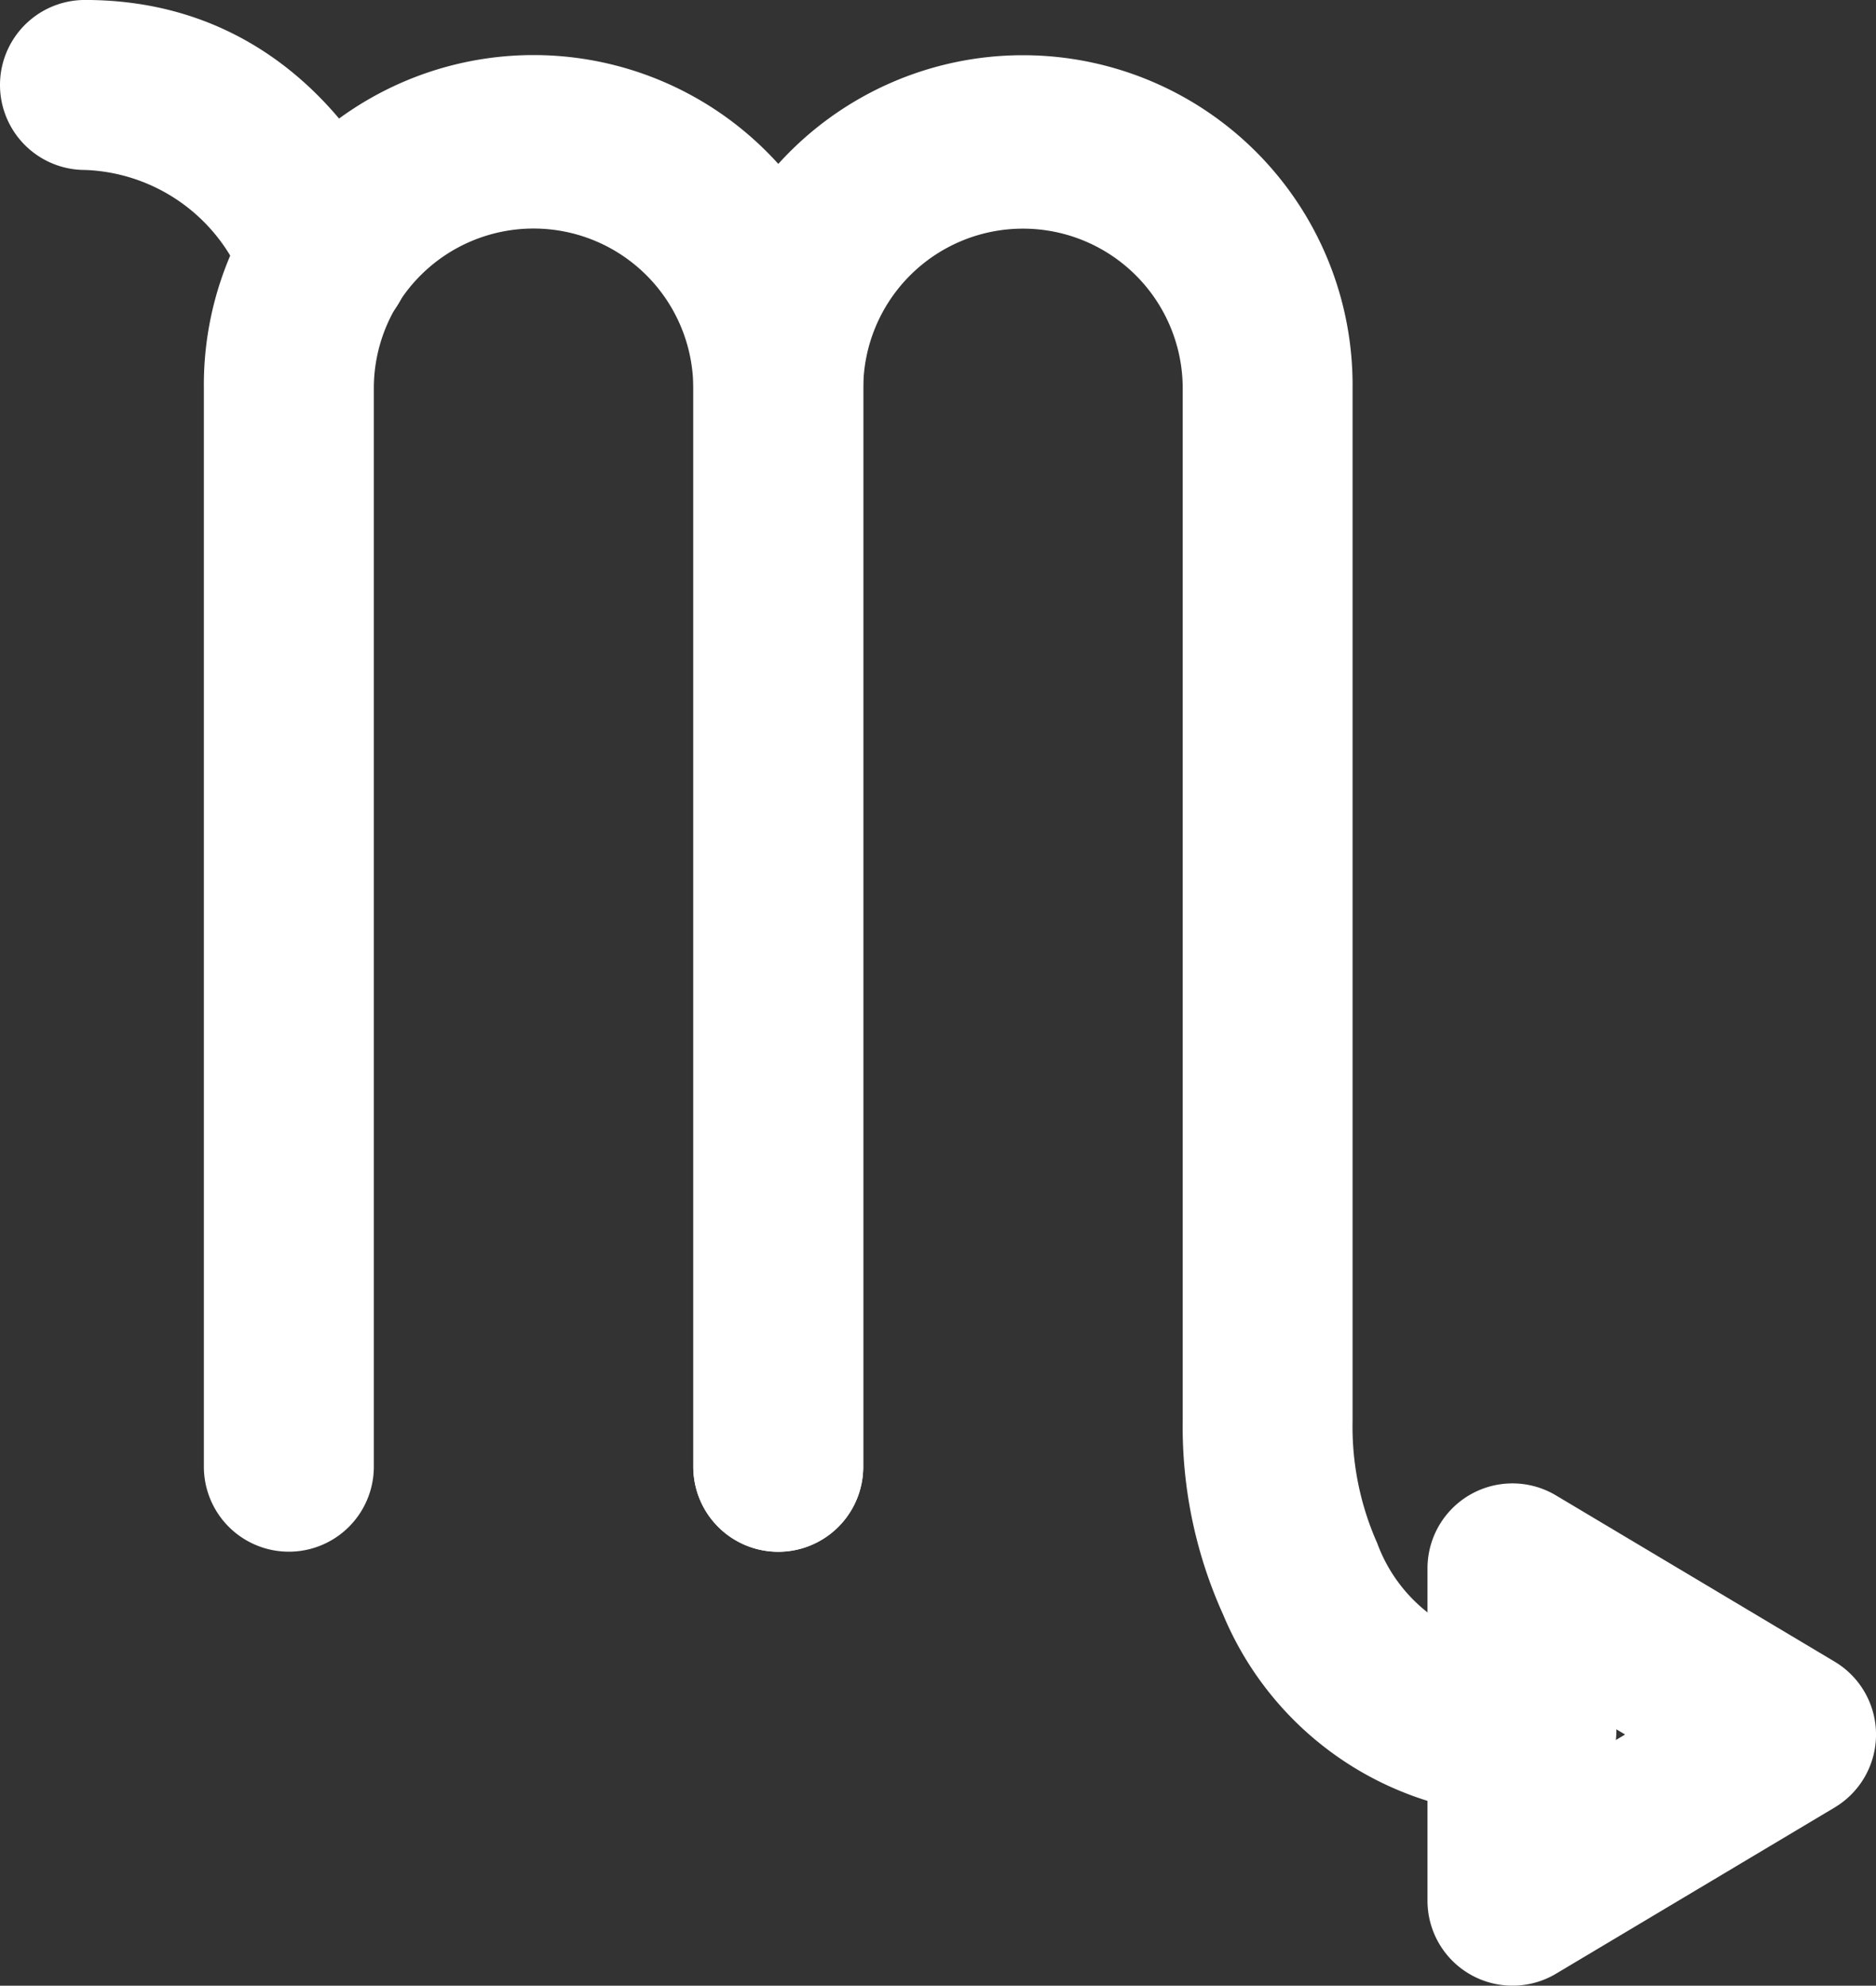
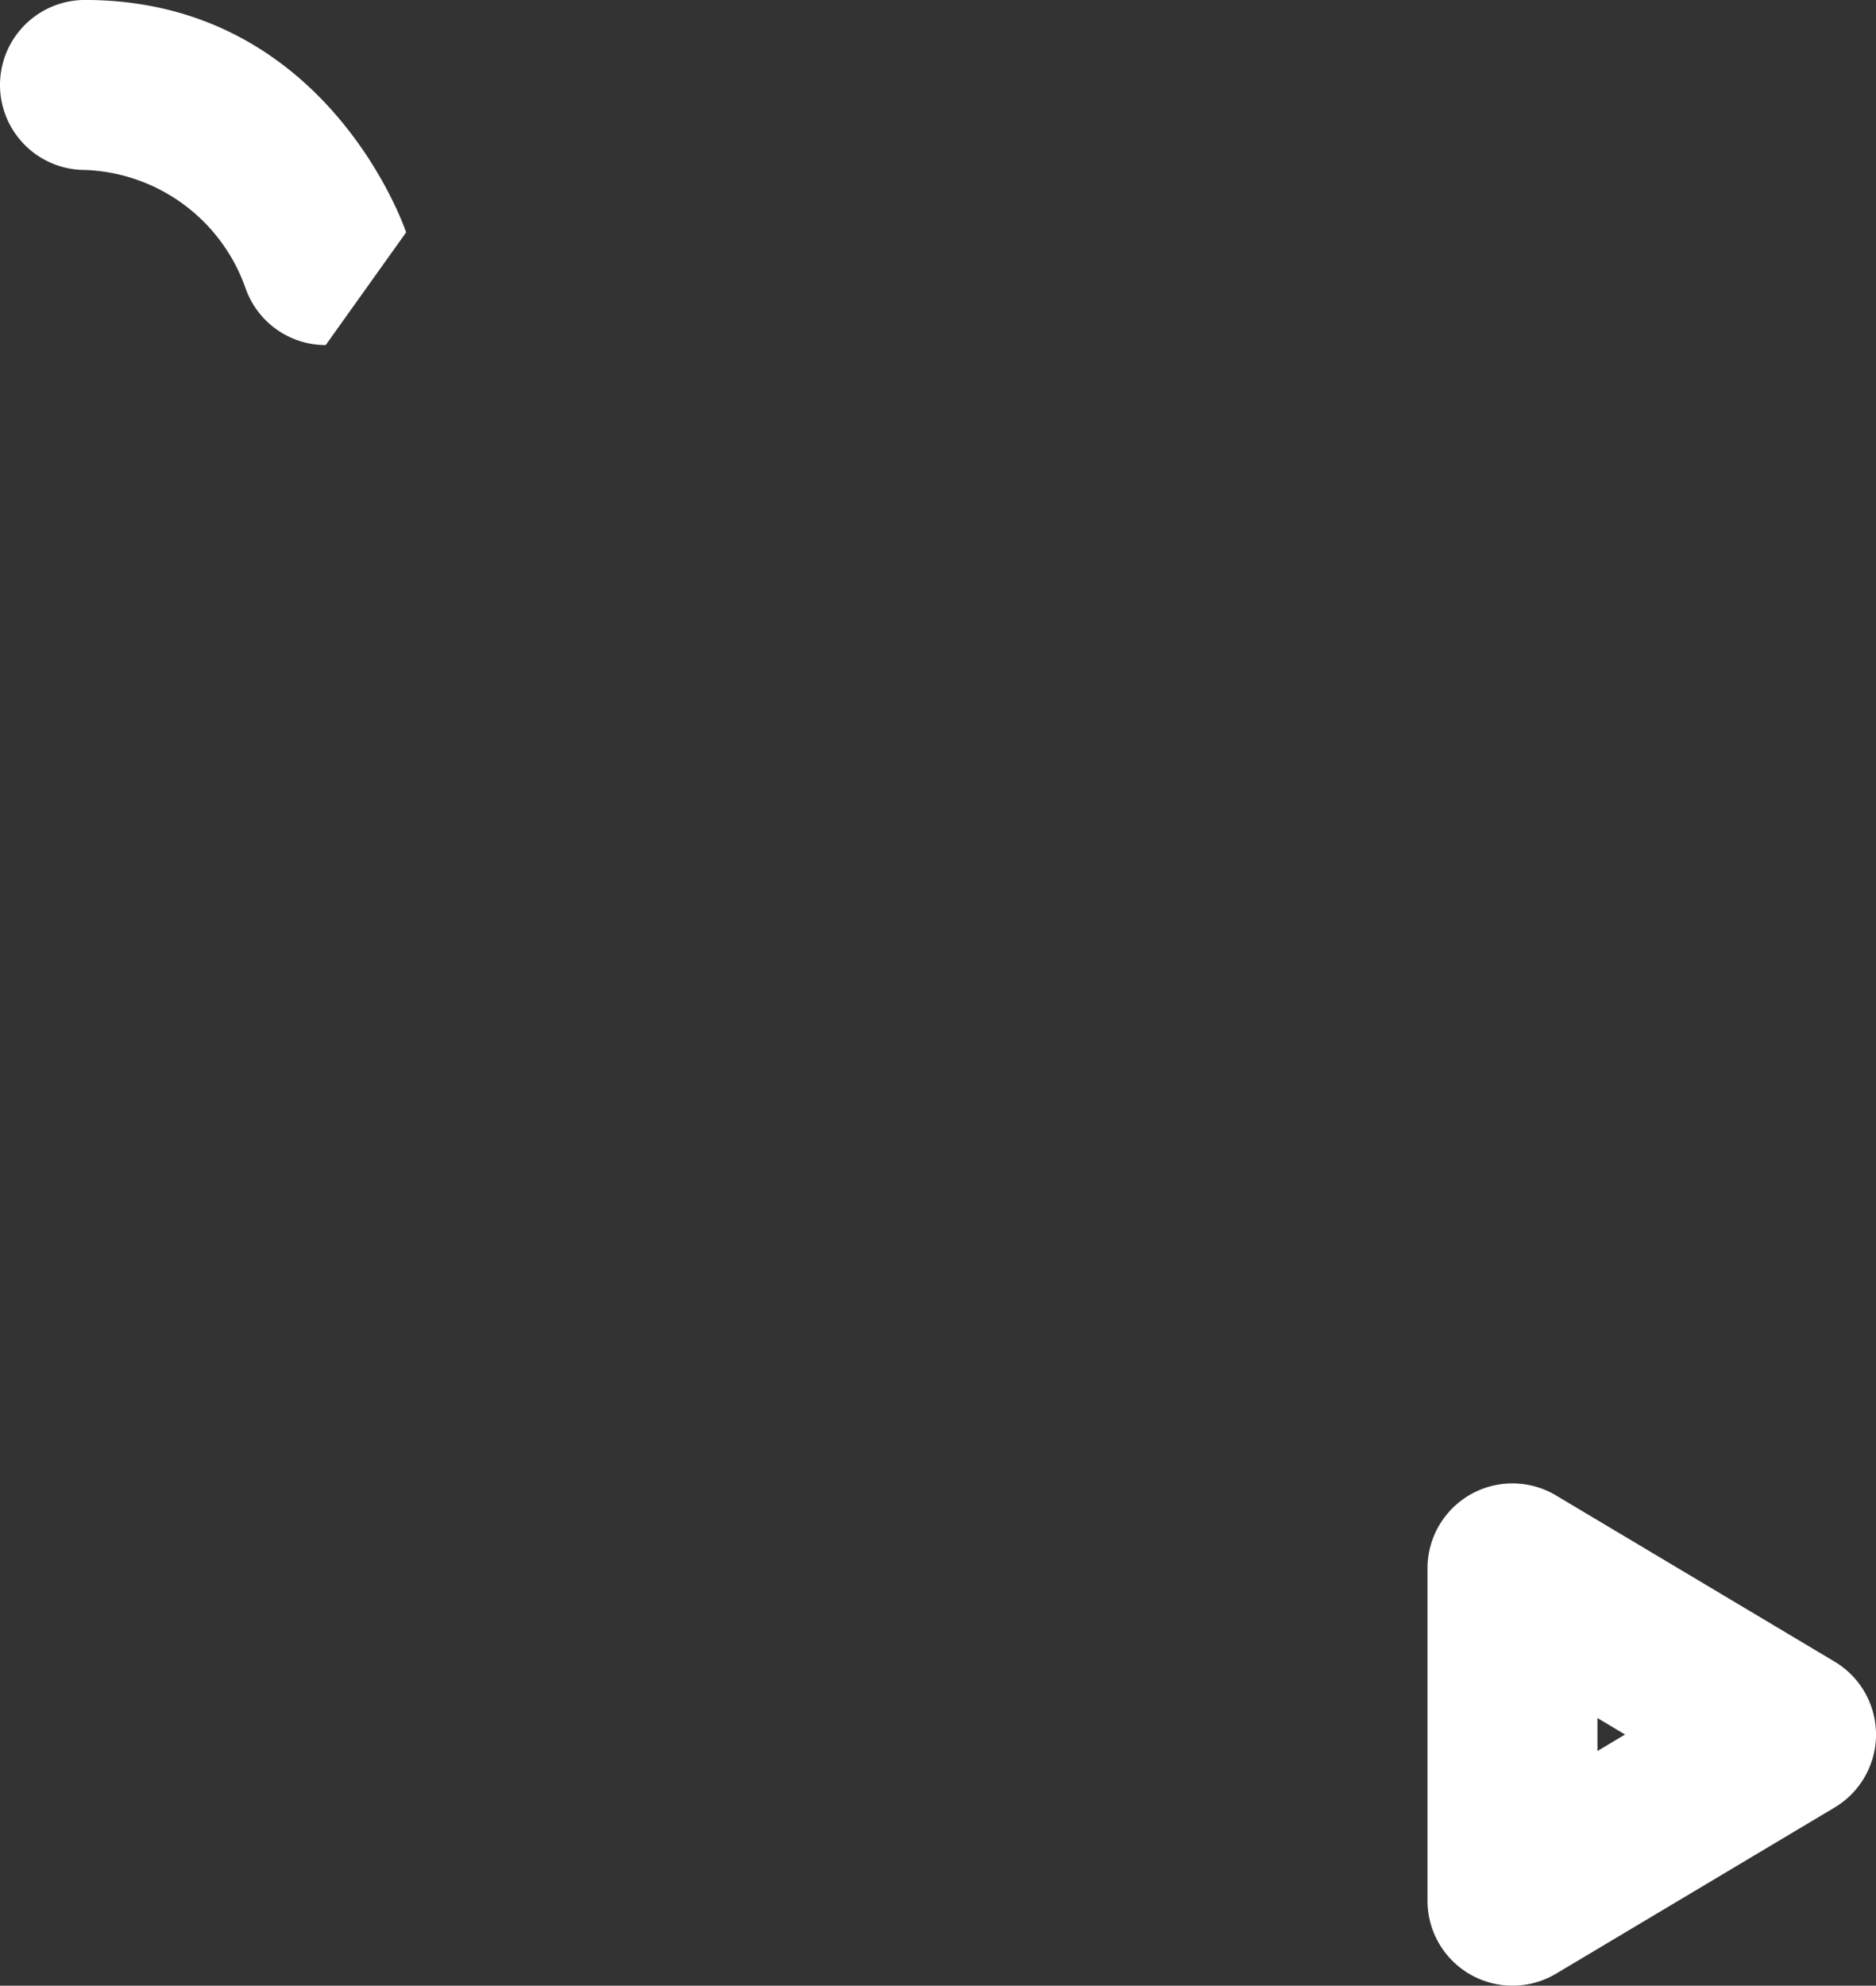
<svg xmlns="http://www.w3.org/2000/svg" id="Group_94" data-name="Group 94" width="51.678" height="54.688" viewBox="0 0 51.678 54.688">
  <rect x="0" y="0" width="51.678" height="54.688" fill="#333333" stroke="none" />
  <g id="Group_51" data-name="Group 51" transform="translate(19.097 1.614)">
-     <path id="Path_35" data-name="Path 35" d="M178.29,364.832A9,9,0,0,1,169.8,359.3a12.527,12.527,0,0,1-1.115-5.333V325.526a4.4,4.4,0,0,0-8.8,0v29.7a2.341,2.341,0,1,1-4.682,0v-29.7a9.081,9.081,0,1,1,18.161,0v28.444a7.886,7.886,0,0,0,.678,3.356,4.31,4.31,0,0,0,4.249,2.825,2.341,2.341,0,1,1,0,4.682Z" transform="translate(-155.202 -316.443)" fill="#fff" />
-   </g>
+     </g>
  <g id="Group_52" data-name="Group 52" transform="translate(5.616 1.614)">
-     <path id="Path_36" data-name="Path 36" d="M163.866,357.566a2.341,2.341,0,0,1-2.341-2.343v-29.7a4.4,4.4,0,0,0-8.8,0v29.7a2.341,2.341,0,1,1-4.682,0v-29.7a9.082,9.082,0,1,1,18.163,0v29.7A2.342,2.342,0,0,1,163.866,357.566Z" transform="translate(-148.043 -316.443)" fill="#fff" />
-   </g>
+     </g>
  <g id="Group_53" data-name="Group 53" transform="translate(0 0)">
-     <path id="Path_37" data-name="Path 37" d="M154.033,325.09a2.341,2.341,0,0,1-2.209-1.569,4.873,4.873,0,0,0-4.422-3.254,2.341,2.341,0,1,1,0-4.682c6.584,0,8.759,6.143,8.847,6.4a2.343,2.343,0,0,1-2.217,3.1Z" transform="translate(-145.061 -315.586)" fill="#fff" />
+     <path id="Path_37" data-name="Path 37" d="M154.033,325.09a2.341,2.341,0,0,1-2.209-1.569,4.873,4.873,0,0,0-4.422-3.254,2.341,2.341,0,1,1,0-4.682c6.584,0,8.759,6.143,8.847,6.4Z" transform="translate(-145.061 -315.586)" fill="#fff" />
  </g>
  <g id="Group_54" data-name="Group 54" transform="translate(39.323 40.855)">
    <path id="Path_38" data-name="Path 38" d="M168.283,351.113a2.34,2.34,0,0,1-2.341-2.341v-9.15a2.34,2.34,0,0,1,3.54-2.011l7.672,4.576a2.339,2.339,0,0,1,0,4.021l-7.672,4.576A2.341,2.341,0,0,1,168.283,351.113Zm2.341-7.371v.908l.761-.454Z" transform="translate(-165.942 -337.281)" fill="#fff" />
  </g>
</svg>